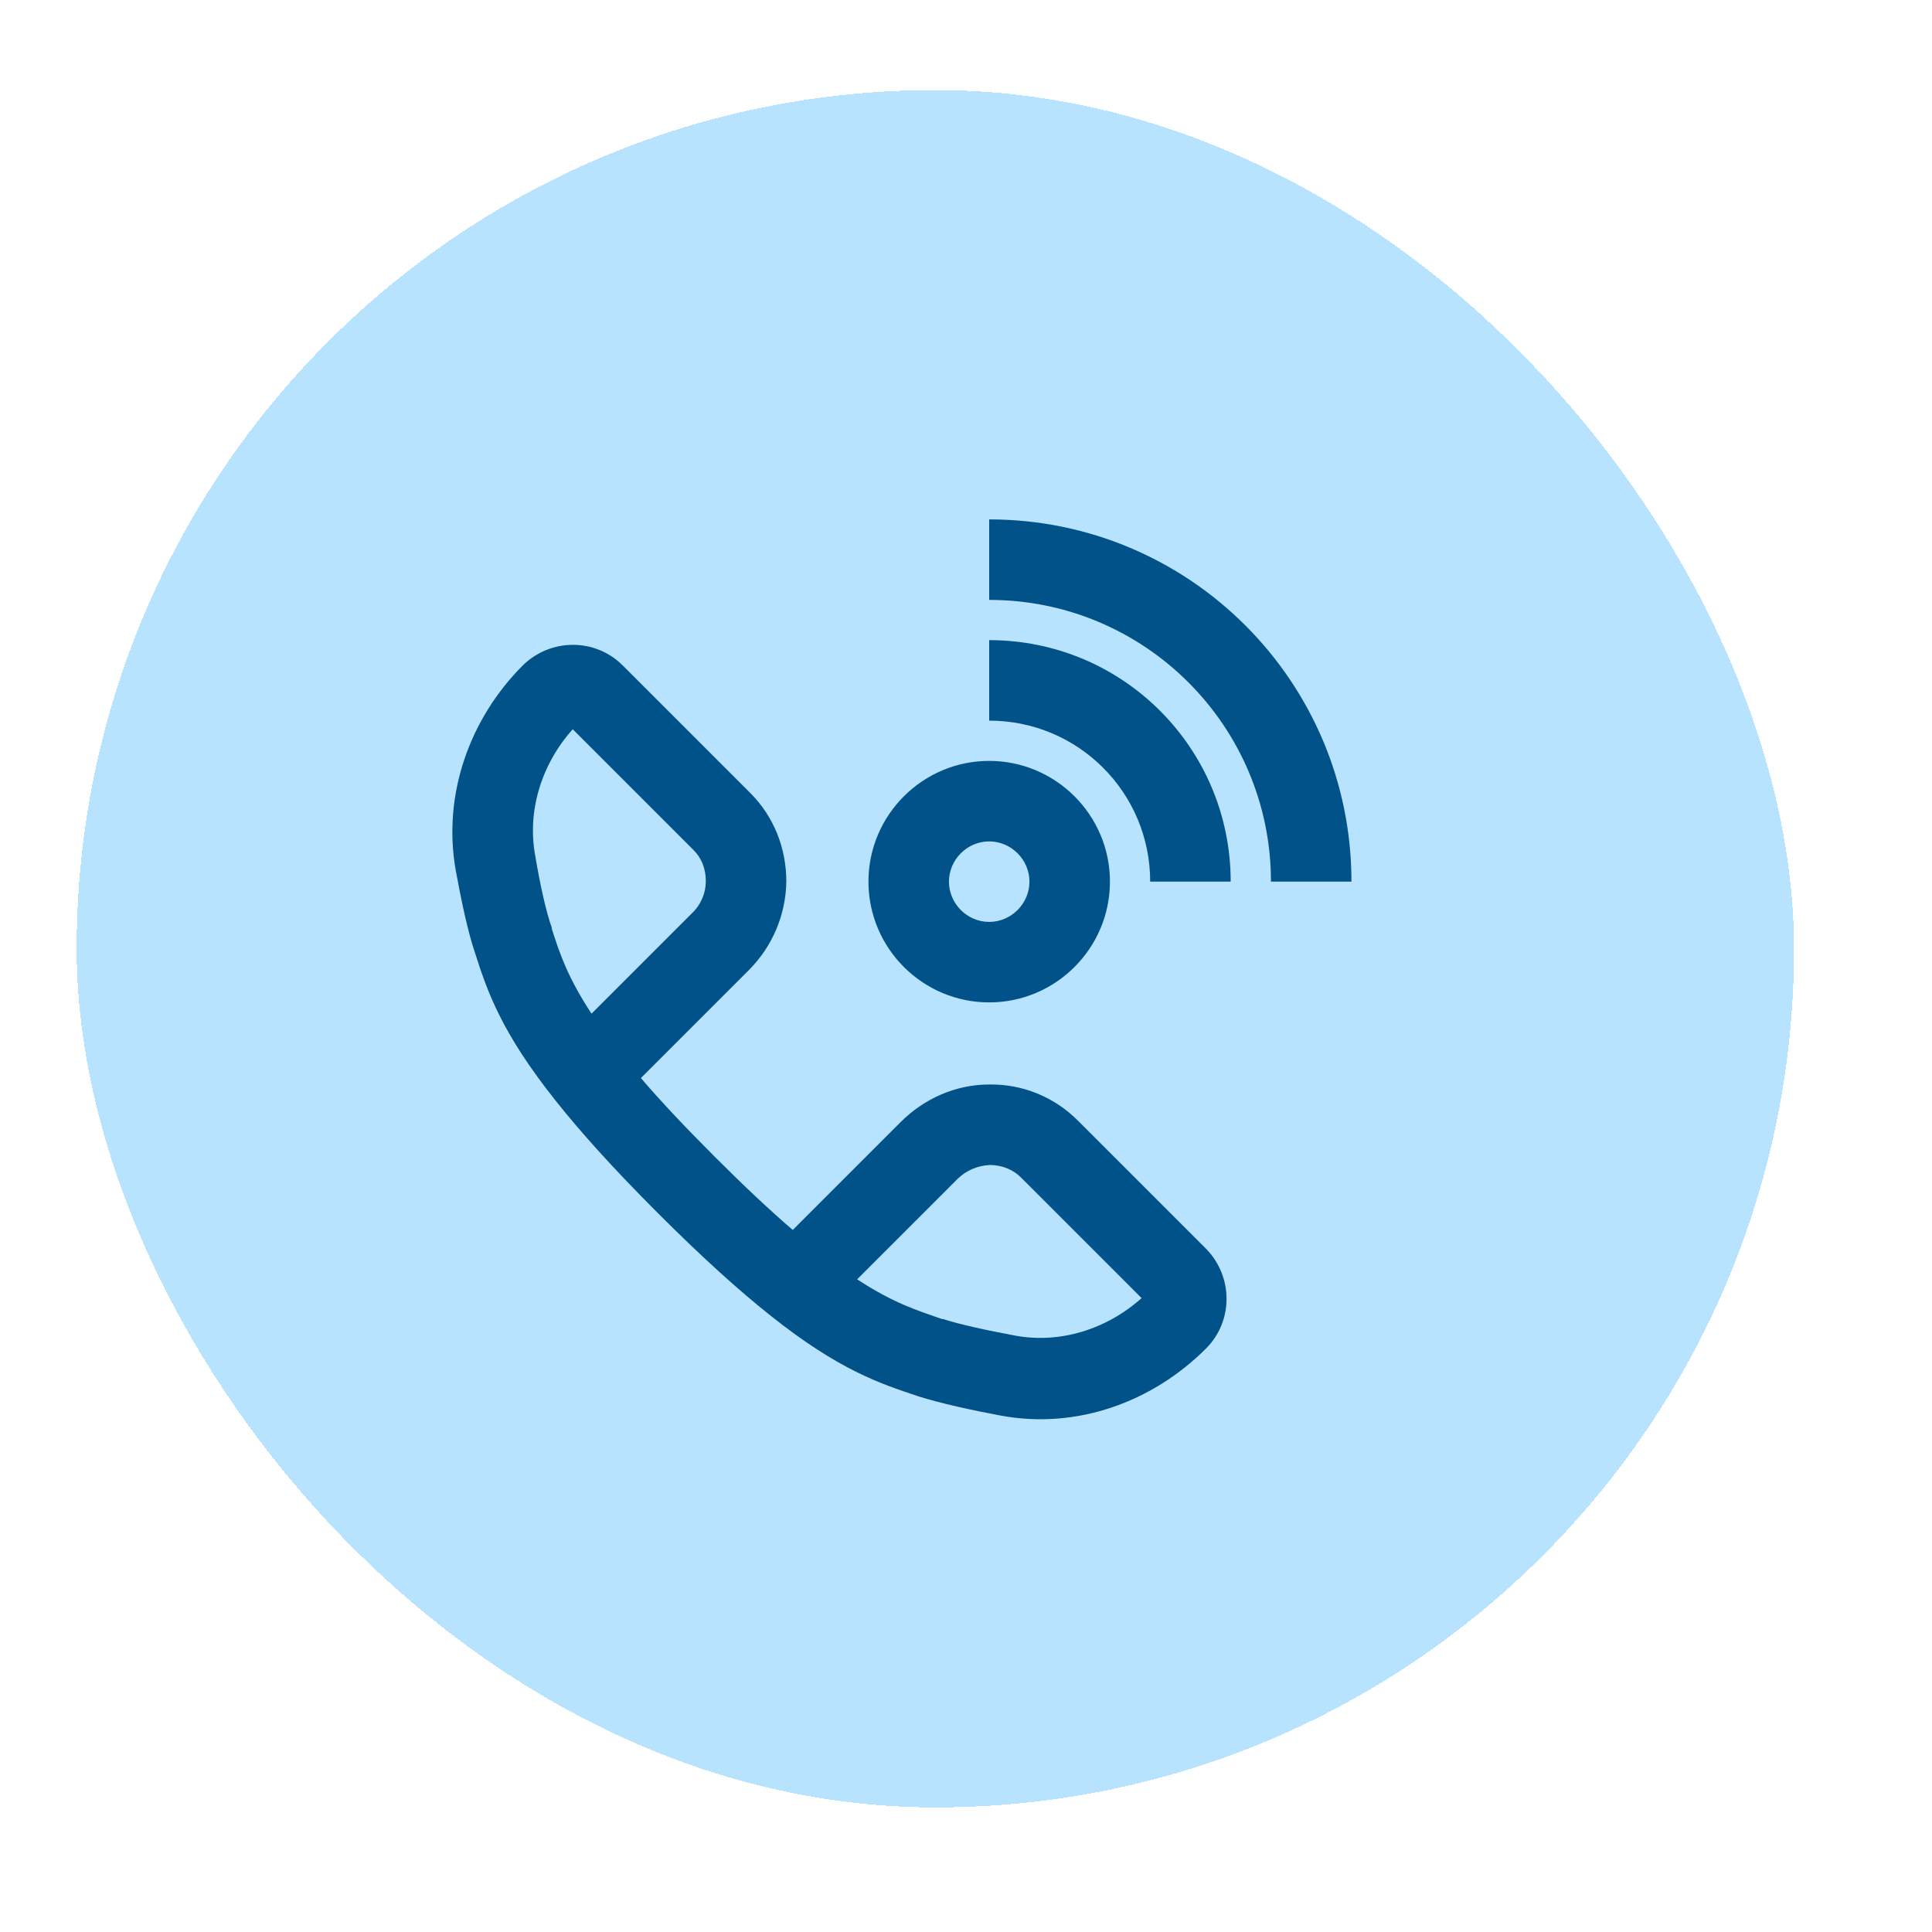
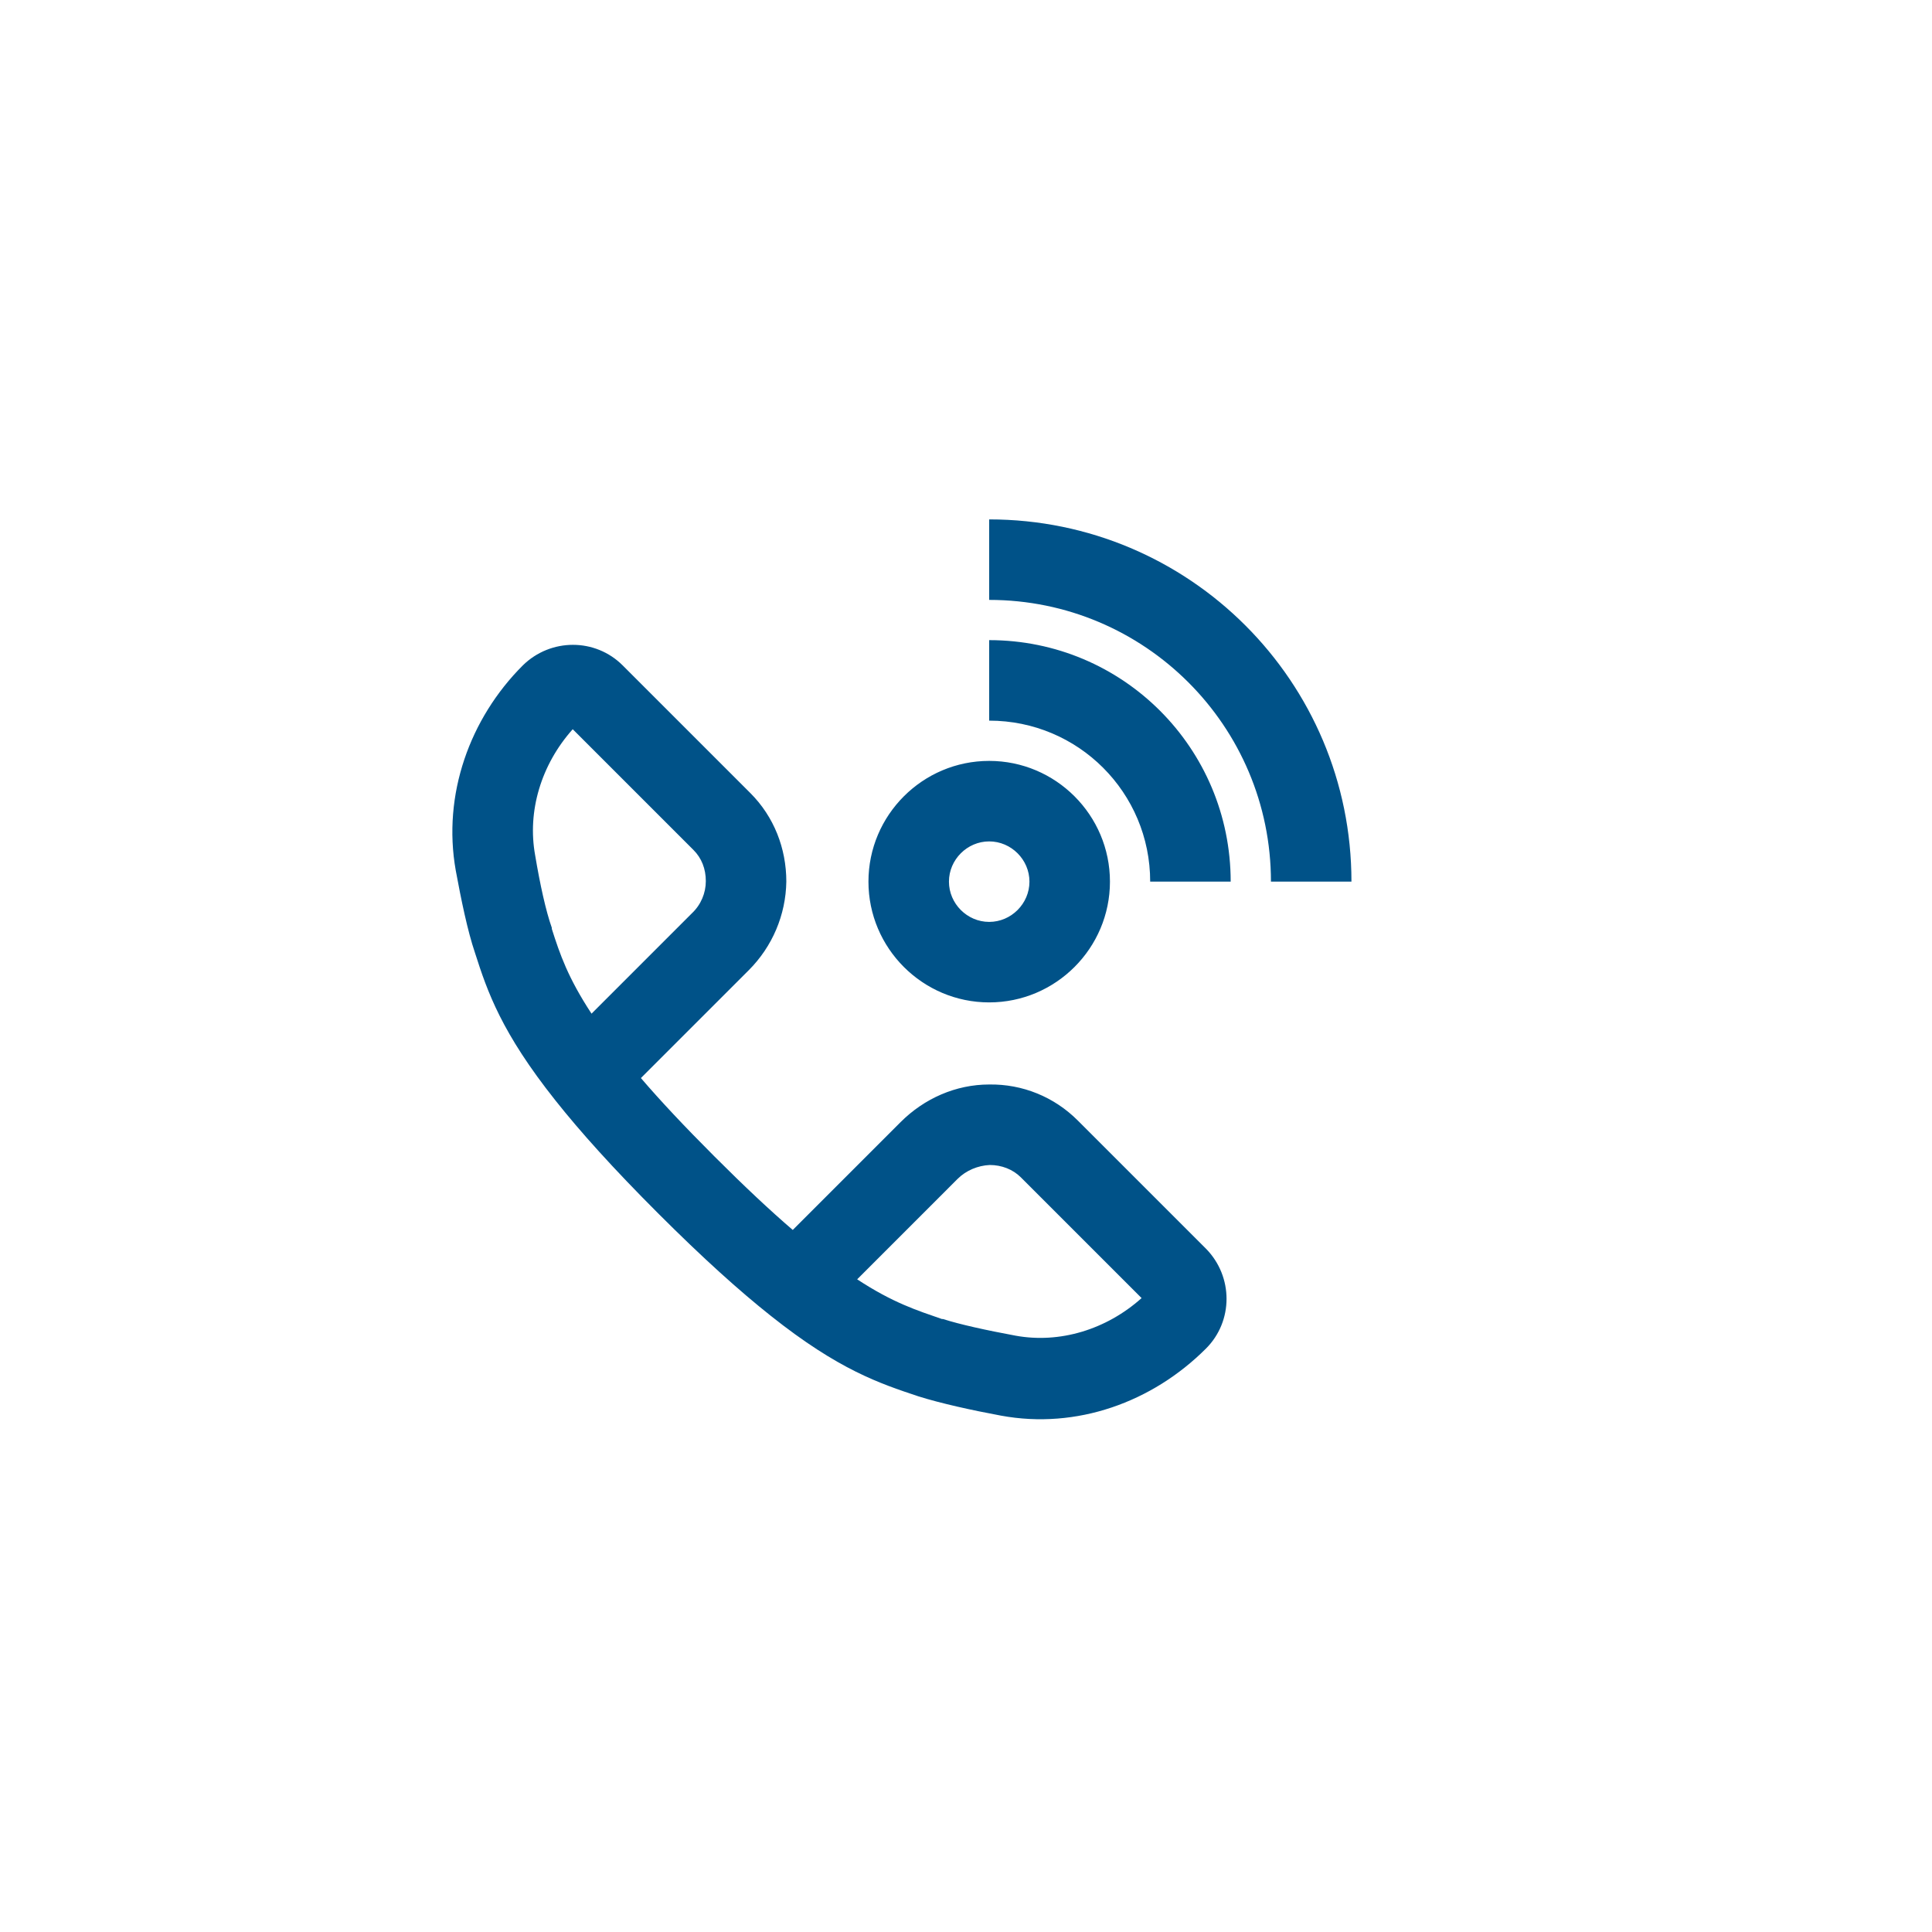
<svg xmlns="http://www.w3.org/2000/svg" width="63" height="63" viewBox="0 0 63 63" fill="none">
  <g filter="url(#filter0_dd_824_6207)">
-     <rect x="2.5" y="2.937" width="56" height="56" rx="28" fill="#B8E3FF" shape-rendering="crispEdges" />
    <path d="M35.144 36.537C34.374 35.767 33.341 35.347 32.256 35.364C31.171 35.364 30.139 35.819 29.369 36.589L25.851 40.107C25.116 39.477 24.276 38.689 23.296 37.709C22.316 36.729 21.529 35.889 20.899 35.154L24.416 31.637C25.186 30.867 25.624 29.834 25.641 28.749C25.641 27.664 25.239 26.632 24.469 25.862L20.304 21.697C19.411 20.804 17.959 20.804 17.049 21.697C15.316 23.429 14.424 25.914 14.861 28.382C15.036 29.327 15.246 30.359 15.491 31.077C15.894 32.337 16.349 33.667 18.116 35.889C18.921 36.904 19.989 38.094 21.459 39.564C22.929 41.034 24.119 42.102 25.134 42.907C27.356 44.674 28.686 45.112 29.946 45.532C30.664 45.759 31.696 45.987 32.641 46.162C35.109 46.617 37.576 45.724 39.326 43.974C40.219 43.082 40.219 41.629 39.326 40.719L35.161 36.554L35.144 36.537ZM17.994 30.289V30.254C17.801 29.712 17.609 28.837 17.451 27.892C17.189 26.457 17.644 24.934 18.676 23.779L22.614 27.717C22.876 27.979 23.016 28.329 23.016 28.732C23.016 29.117 22.859 29.502 22.561 29.782L19.289 33.054C18.519 31.882 18.256 31.112 17.994 30.289ZM33.114 43.554C32.169 43.379 31.294 43.187 30.751 43.012H30.716C29.911 42.732 29.124 42.487 27.951 41.717L31.224 38.444C31.504 38.164 31.889 38.007 32.274 37.989C32.659 37.989 33.026 38.129 33.289 38.392L37.226 42.329C36.071 43.362 34.549 43.817 33.114 43.554ZM44.069 28.749H41.444C41.444 23.674 37.331 19.562 32.256 19.562V16.937C38.784 16.937 44.069 22.222 44.069 28.749ZM40.131 28.749H37.506C37.506 25.844 35.161 23.499 32.256 23.499V20.874C36.614 20.874 40.131 24.392 40.131 28.749ZM32.256 32.687C34.426 32.687 36.194 30.919 36.194 28.749C36.194 26.579 34.426 24.812 32.256 24.812C30.086 24.812 28.319 26.579 28.319 28.749C28.319 30.919 30.086 32.687 32.256 32.687ZM32.256 27.437C32.974 27.437 33.569 28.032 33.569 28.749C33.569 29.467 32.974 30.062 32.256 30.062C31.539 30.062 30.944 29.467 30.944 28.749C30.944 28.032 31.539 27.437 32.256 27.437Z" fill="#005288" />
  </g>
  <defs>
    <filter id="filter0_dd_824_6207" x="0.5" y="0.937" width="62" height="62" filterUnits="userSpaceOnUse" color-interpolation-filters="sRGB">
      <feFlood flood-opacity="0" result="BackgroundImageFix" />
      <feColorMatrix in="SourceAlpha" type="matrix" values="0 0 0 0 0 0 0 0 0 0 0 0 0 0 0 0 0 0 127 0" result="hardAlpha" />
      <feOffset dx="-1" dy="-1" />
      <feGaussianBlur stdDeviation="0.5" />
      <feComposite in2="hardAlpha" operator="out" />
      <feColorMatrix type="matrix" values="0 0 0 0 0.906 0 0 0 0 0.965 0 0 0 0 1 0 0 0 0.2 0" />
      <feBlend mode="normal" in2="BackgroundImageFix" result="effect1_dropShadow_824_6207" />
      <feColorMatrix in="SourceAlpha" type="matrix" values="0 0 0 0 0 0 0 0 0 0 0 0 0 0 0 0 0 0 127 0" result="hardAlpha" />
      <feOffset dx="1" dy="1" />
      <feGaussianBlur stdDeviation="1.5" />
      <feComposite in2="hardAlpha" operator="out" />
      <feColorMatrix type="matrix" values="0 0 0 0 0 0 0 0 0 0.18 0 0 0 0 0.302 0 0 0 0.3 0" />
      <feBlend mode="normal" in2="effect1_dropShadow_824_6207" result="effect2_dropShadow_824_6207" />
      <feBlend mode="normal" in="SourceGraphic" in2="effect2_dropShadow_824_6207" result="shape" />
    </filter>
  </defs>
</svg>